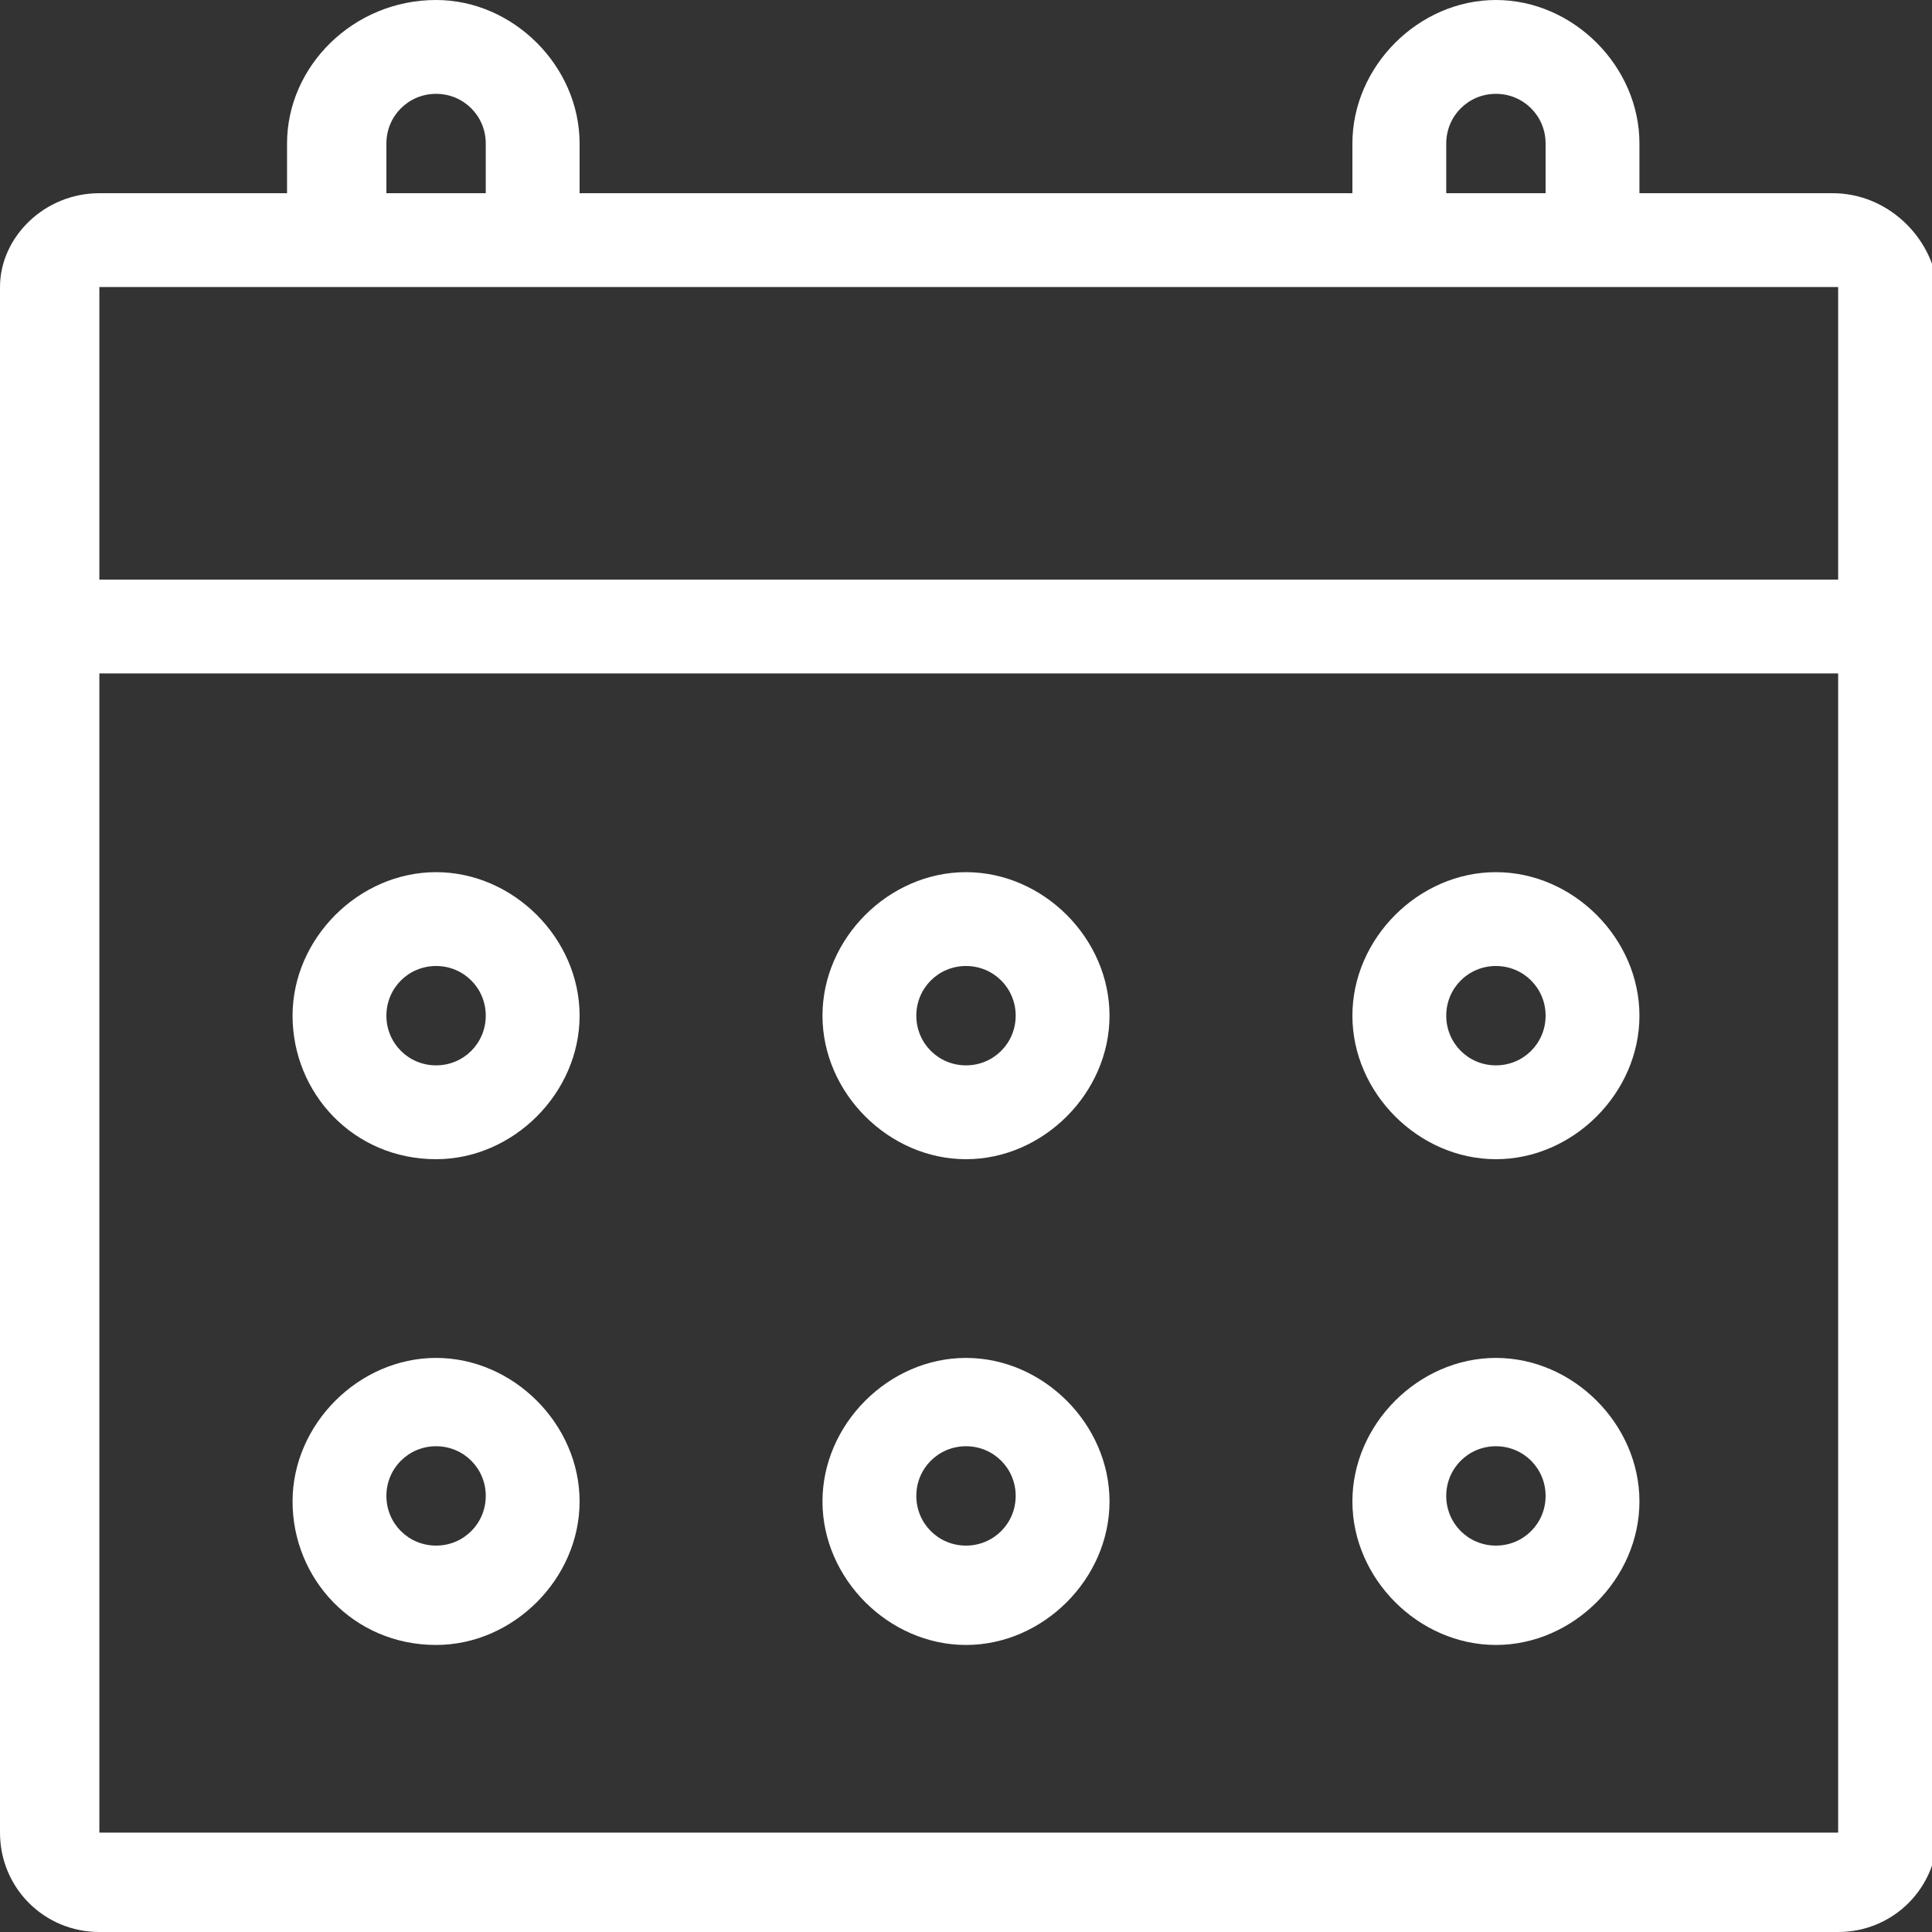
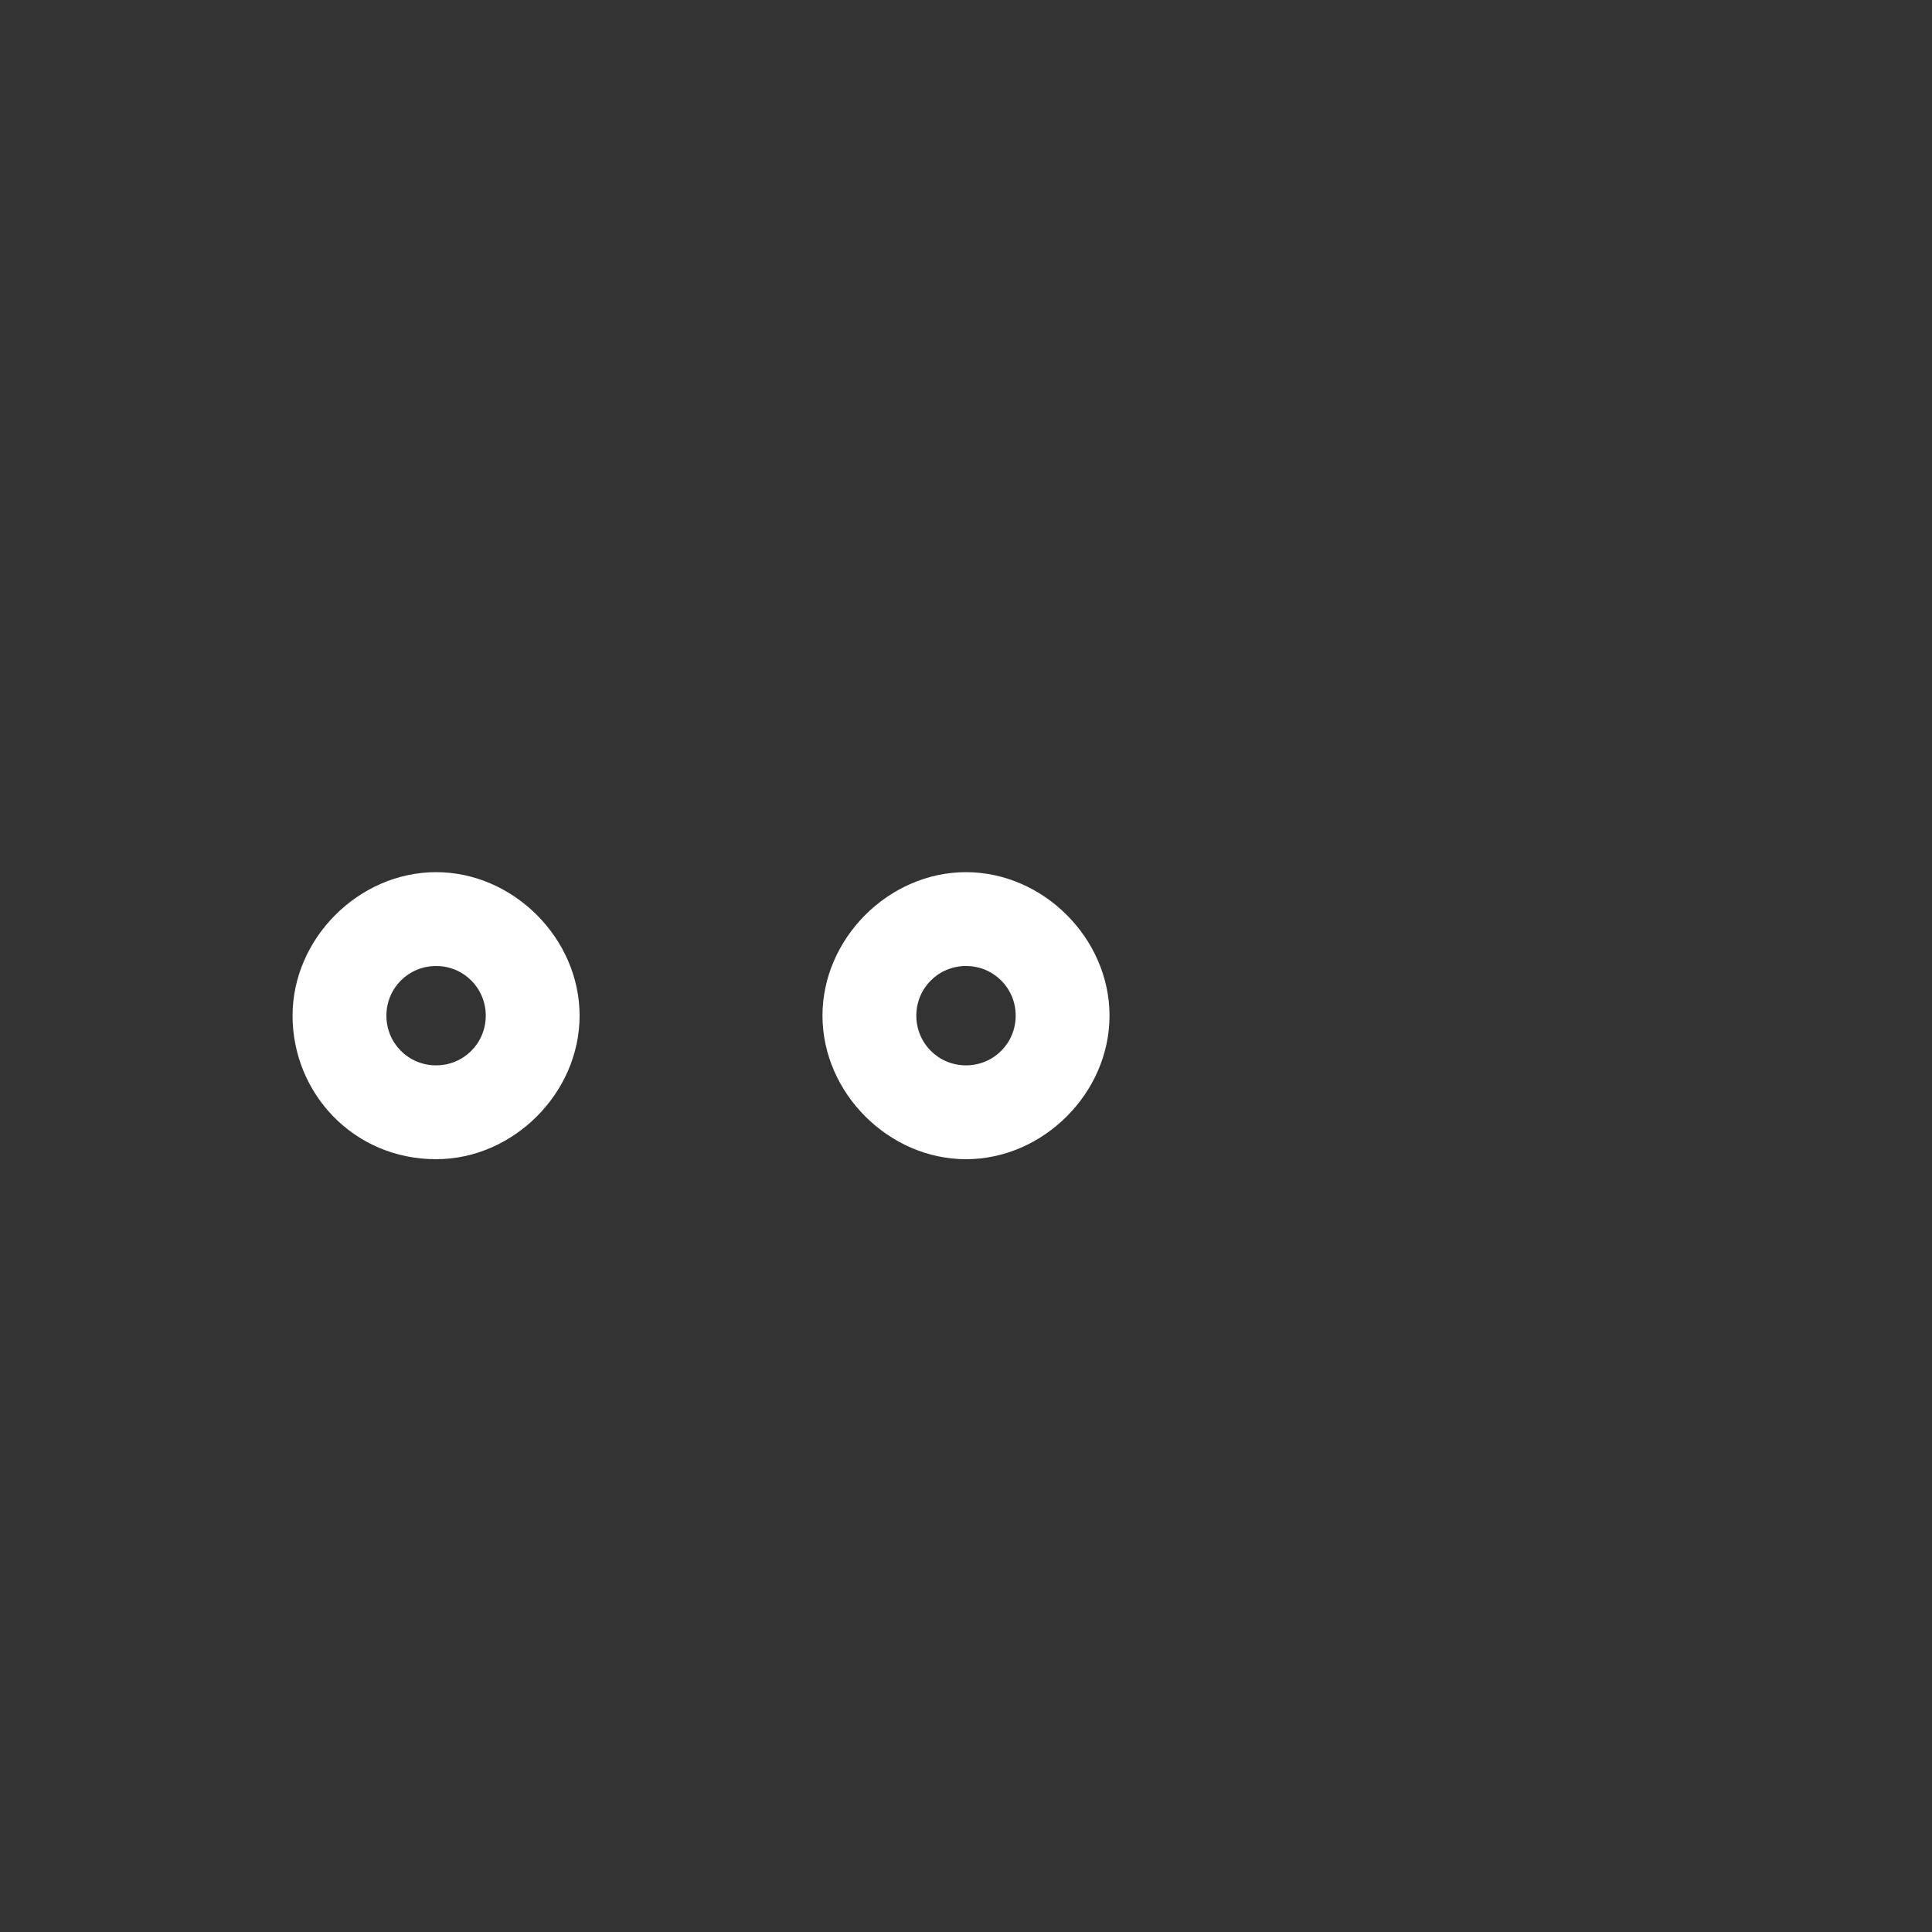
<svg xmlns="http://www.w3.org/2000/svg" version="1.1" id="Frame" x="0px" y="0px" viewBox="0 0 35 35" style="enable-background:new 0 0 35 35;" xml:space="preserve" fill="#ffffff">
  <rect x="0" y="0" width="35" height="35" fill="#333333" stroke="none" />
  <g>
    <g>
-       <path d="M33.2,3.5h-3.5V2.6c0-1.4-1.2-2.6-2.6-2.6c-1.4,0-2.6,1.2-2.6,2.6v0.9h-14V2.6C10.5,1.2,9.3,0,7.9,0    C6.4,0,5.2,1.2,5.2,2.6v0.9H1.8C0.8,3.5,0,4.3,0,5.2v28c0,1,0.8,1.8,1.8,1.8h31.5c1,0,1.8-0.8,1.8-1.8v-28    C35,4.3,34.2,3.5,33.2,3.5z M26.2,2.6c0-0.5,0.4-0.9,0.9-0.9c0.5,0,0.9,0.4,0.9,0.9v0.9h-1.8V2.6z M7,2.6c0-0.5,0.4-0.9,0.9-0.9    c0.5,0,0.9,0.4,0.9,0.9v0.9H7V2.6z M33.2,33.2H1.8v-21h31.5V33.2z M33.2,10.5H1.8V5.2h31.5V10.5z" />
-     </g>
+       </g>
    <g>
-       <path d="M7.9,29.8c1.4,0,2.6-1.2,2.6-2.6s-1.2-2.6-2.6-2.6c-1.4,0-2.6,1.2-2.6,2.6S6.4,29.8,7.9,29.8z M7.9,26.2    c0.5,0,0.9,0.4,0.9,0.9S8.4,28,7.9,28C7.4,28,7,27.6,7,27.1S7.4,26.2,7.9,26.2z" />
-     </g>
+       </g>
    <g>
-       <path d="M17.5,29.8c1.4,0,2.6-1.2,2.6-2.6s-1.2-2.6-2.6-2.6c-1.4,0-2.6,1.2-2.6,2.6S16.1,29.8,17.5,29.8z M17.5,26.2    c0.5,0,0.9,0.4,0.9,0.9S18,28,17.5,28c-0.5,0-0.9-0.4-0.9-0.9S17,26.2,17.5,26.2z" />
-     </g>
+       </g>
    <g>
-       <path d="M27.1,29.8c1.4,0,2.6-1.2,2.6-2.6s-1.2-2.6-2.6-2.6c-1.4,0-2.6,1.2-2.6,2.6S25.7,29.8,27.1,29.8z M27.1,26.2    c0.5,0,0.9,0.4,0.9,0.9S27.6,28,27.1,28c-0.5,0-0.9-0.4-0.9-0.9S26.6,26.2,27.1,26.2z" />
-     </g>
+       </g>
    <g>
      <path d="M7.9,21c1.4,0,2.6-1.2,2.6-2.6s-1.2-2.6-2.6-2.6c-1.4,0-2.6,1.2-2.6,2.6S6.4,21,7.9,21z M7.9,17.5c0.5,0,0.9,0.4,0.9,0.9    s-0.4,0.9-0.9,0.9c-0.5,0-0.9-0.4-0.9-0.9S7.4,17.5,7.9,17.5z" />
    </g>
    <g>
-       <path d="M17.5,21c1.4,0,2.6-1.2,2.6-2.6s-1.2-2.6-2.6-2.6c-1.4,0-2.6,1.2-2.6,2.6S16.1,21,17.5,21z M17.5,17.5    c0.5,0,0.9,0.4,0.9,0.9s-0.4,0.9-0.9,0.9c-0.5,0-0.9-0.4-0.9-0.9S17,17.5,17.5,17.5z" />
+       <path d="M17.5,21c1.4,0,2.6-1.2,2.6-2.6s-1.2-2.6-2.6-2.6c-1.4,0-2.6,1.2-2.6,2.6S16.1,21,17.5,21M17.5,17.5    c0.5,0,0.9,0.4,0.9,0.9s-0.4,0.9-0.9,0.9c-0.5,0-0.9-0.4-0.9-0.9S17,17.5,17.5,17.5z" />
    </g>
    <g>
-       <path d="M27.1,21c1.4,0,2.6-1.2,2.6-2.6s-1.2-2.6-2.6-2.6c-1.4,0-2.6,1.2-2.6,2.6S25.7,21,27.1,21z M27.1,17.5    c0.5,0,0.9,0.4,0.9,0.9s-0.4,0.9-0.9,0.9c-0.5,0-0.9-0.4-0.9-0.9S26.6,17.5,27.1,17.5z" />
-     </g>
+       </g>
  </g>
</svg>